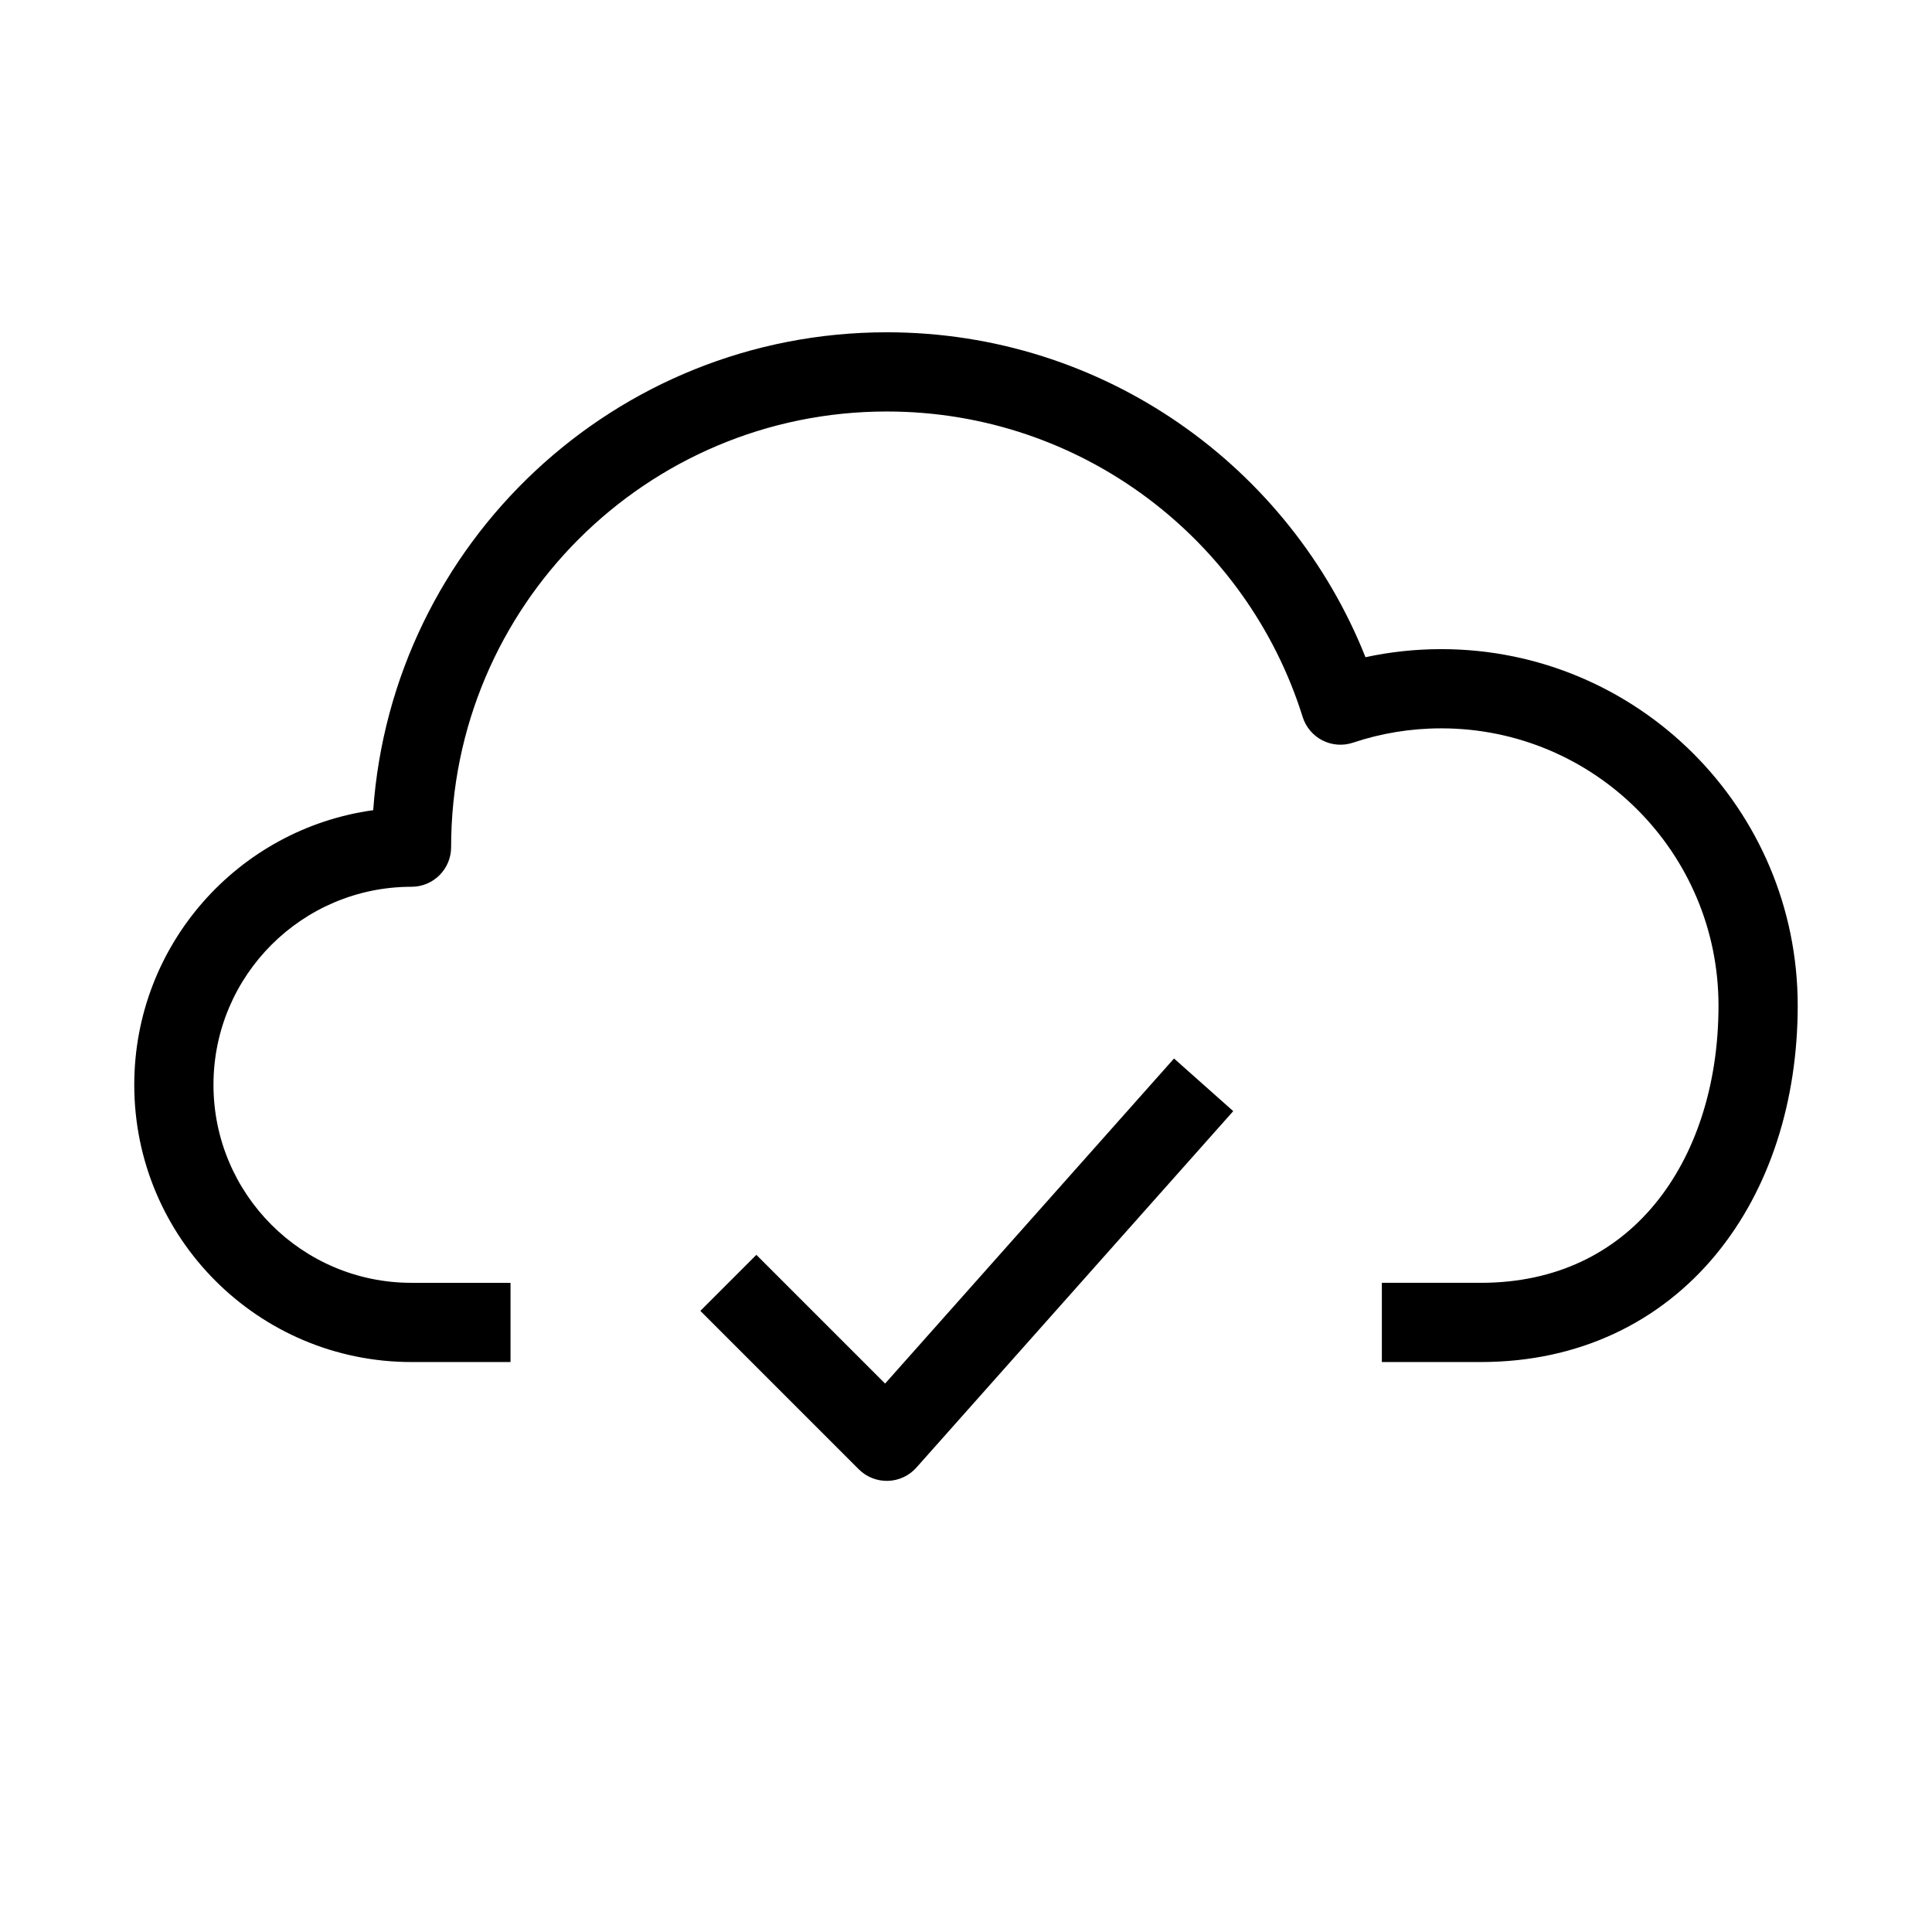
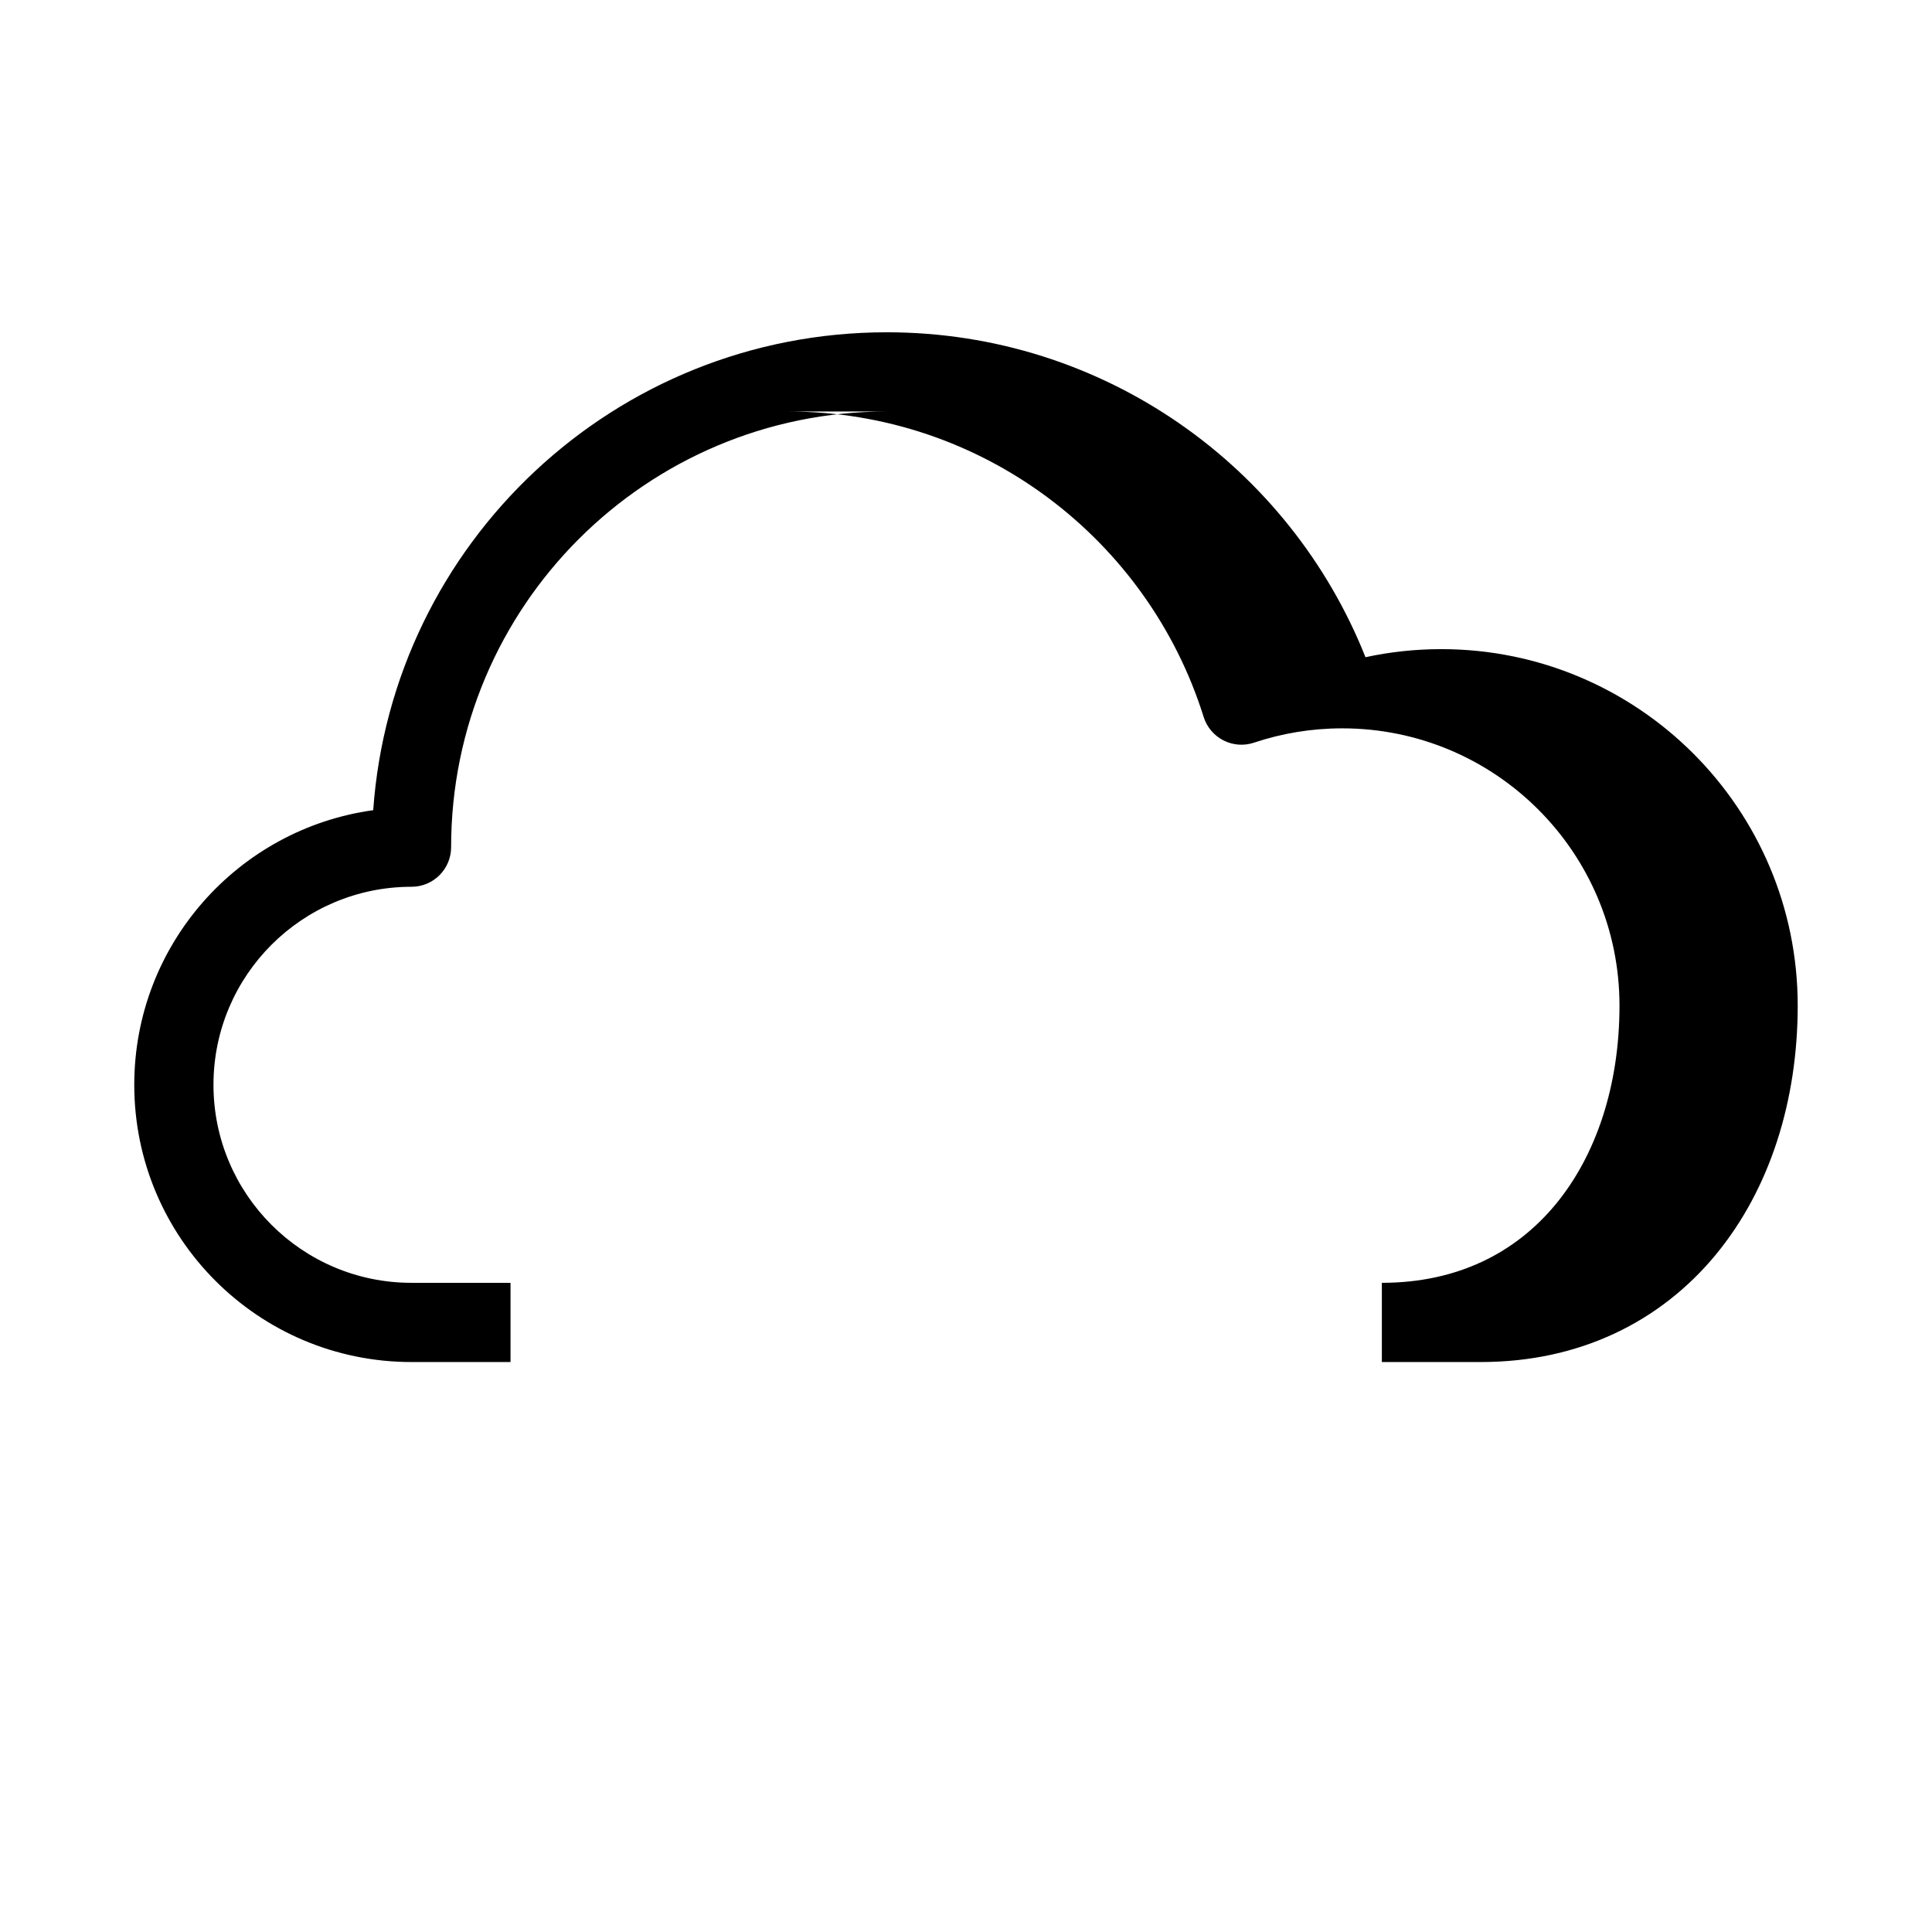
<svg xmlns="http://www.w3.org/2000/svg" fill="#000000" width="800px" height="800px" version="1.1" viewBox="144 144 512 512">
  <g fill-rule="evenodd">
-     <path d="m379.01 253.05c-63.766 0-115.46 51.691-115.46 115.46 0 5.793-4.699 10.496-10.496 10.496-28.984 0-52.48 23.496-52.48 52.48 0 28.98 23.496 52.477 52.48 52.477h26.238v20.992h-26.238c-40.578 0-73.473-32.895-73.473-73.469 0-37.137 27.547-67.836 63.324-72.777 5.023-70.785 64.039-126.65 136.1-126.65 57.594 0 106.83 35.676 126.86 86.109 6.481-1.402 13.199-2.141 20.082-2.141 52.172 0 94.465 42.293 94.465 94.465 0 25.145-7.344 48.645-21.754 66.062-14.578 17.621-35.918 28.398-62.215 28.398h-26.238v-20.992h26.238c20.082 0 35.477-8.016 46.043-20.785 10.727-12.969 16.934-31.453 16.934-52.684 0-40.578-32.895-73.473-73.473-73.473-8.188 0-16.043 1.336-23.375 3.793-2.676 0.898-5.598 0.68-8.109-0.602-2.512-1.285-4.402-3.523-5.246-6.215-14.676-46.918-58.484-80.945-110.21-80.945z" />
-     <path d="m378.56 510.66 76.57-86.145 15.691 13.949-83.969 94.465c-1.918 2.16-4.644 3.43-7.535 3.516-2.891 0.086-5.688-1.023-7.731-3.066l-41.984-41.984 14.844-14.848z" />
+     <path d="m379.01 253.05c-63.766 0-115.46 51.691-115.46 115.46 0 5.793-4.699 10.496-10.496 10.496-28.984 0-52.48 23.496-52.48 52.48 0 28.98 23.496 52.477 52.48 52.477h26.238v20.992h-26.238c-40.578 0-73.473-32.895-73.473-73.469 0-37.137 27.547-67.836 63.324-72.777 5.023-70.785 64.039-126.65 136.1-126.65 57.594 0 106.83 35.676 126.86 86.109 6.481-1.402 13.199-2.141 20.082-2.141 52.172 0 94.465 42.293 94.465 94.465 0 25.145-7.344 48.645-21.754 66.062-14.578 17.621-35.918 28.398-62.215 28.398h-26.238v-20.992c20.082 0 35.477-8.016 46.043-20.785 10.727-12.969 16.934-31.453 16.934-52.684 0-40.578-32.895-73.473-73.473-73.473-8.188 0-16.043 1.336-23.375 3.793-2.676 0.898-5.598 0.68-8.109-0.602-2.512-1.285-4.402-3.523-5.246-6.215-14.676-46.918-58.484-80.945-110.21-80.945z" />
  </g>
</svg>